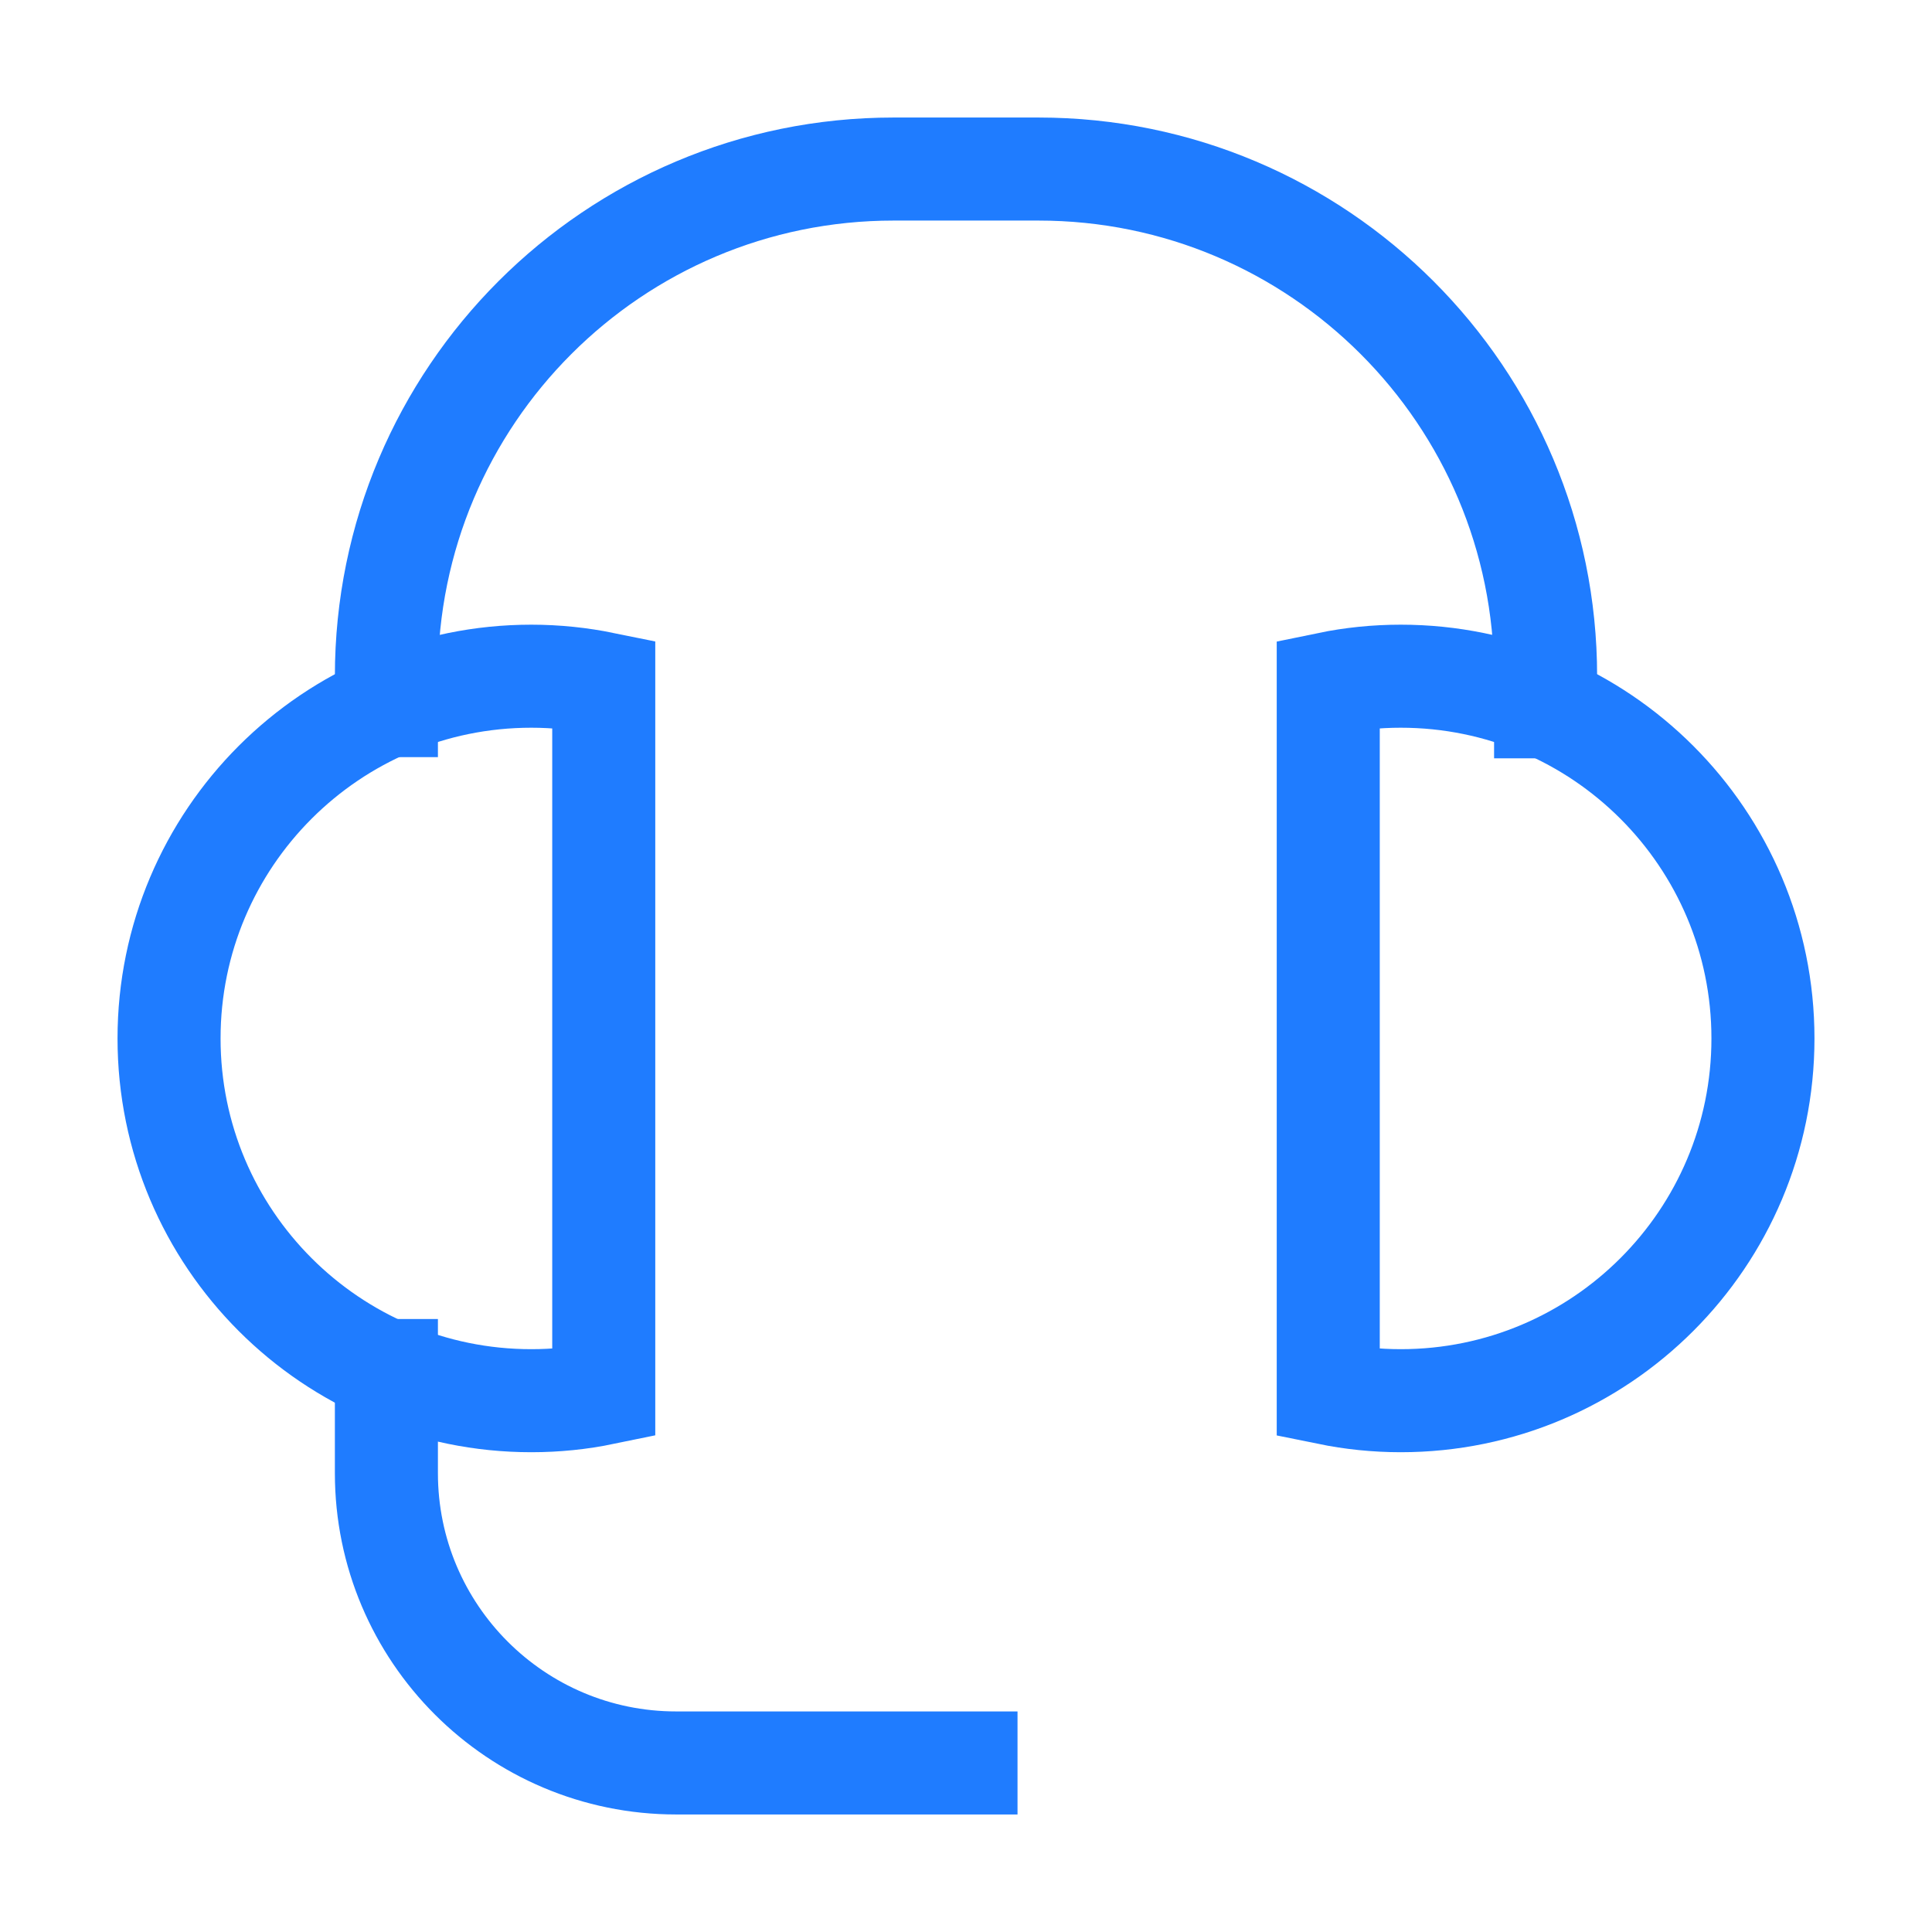
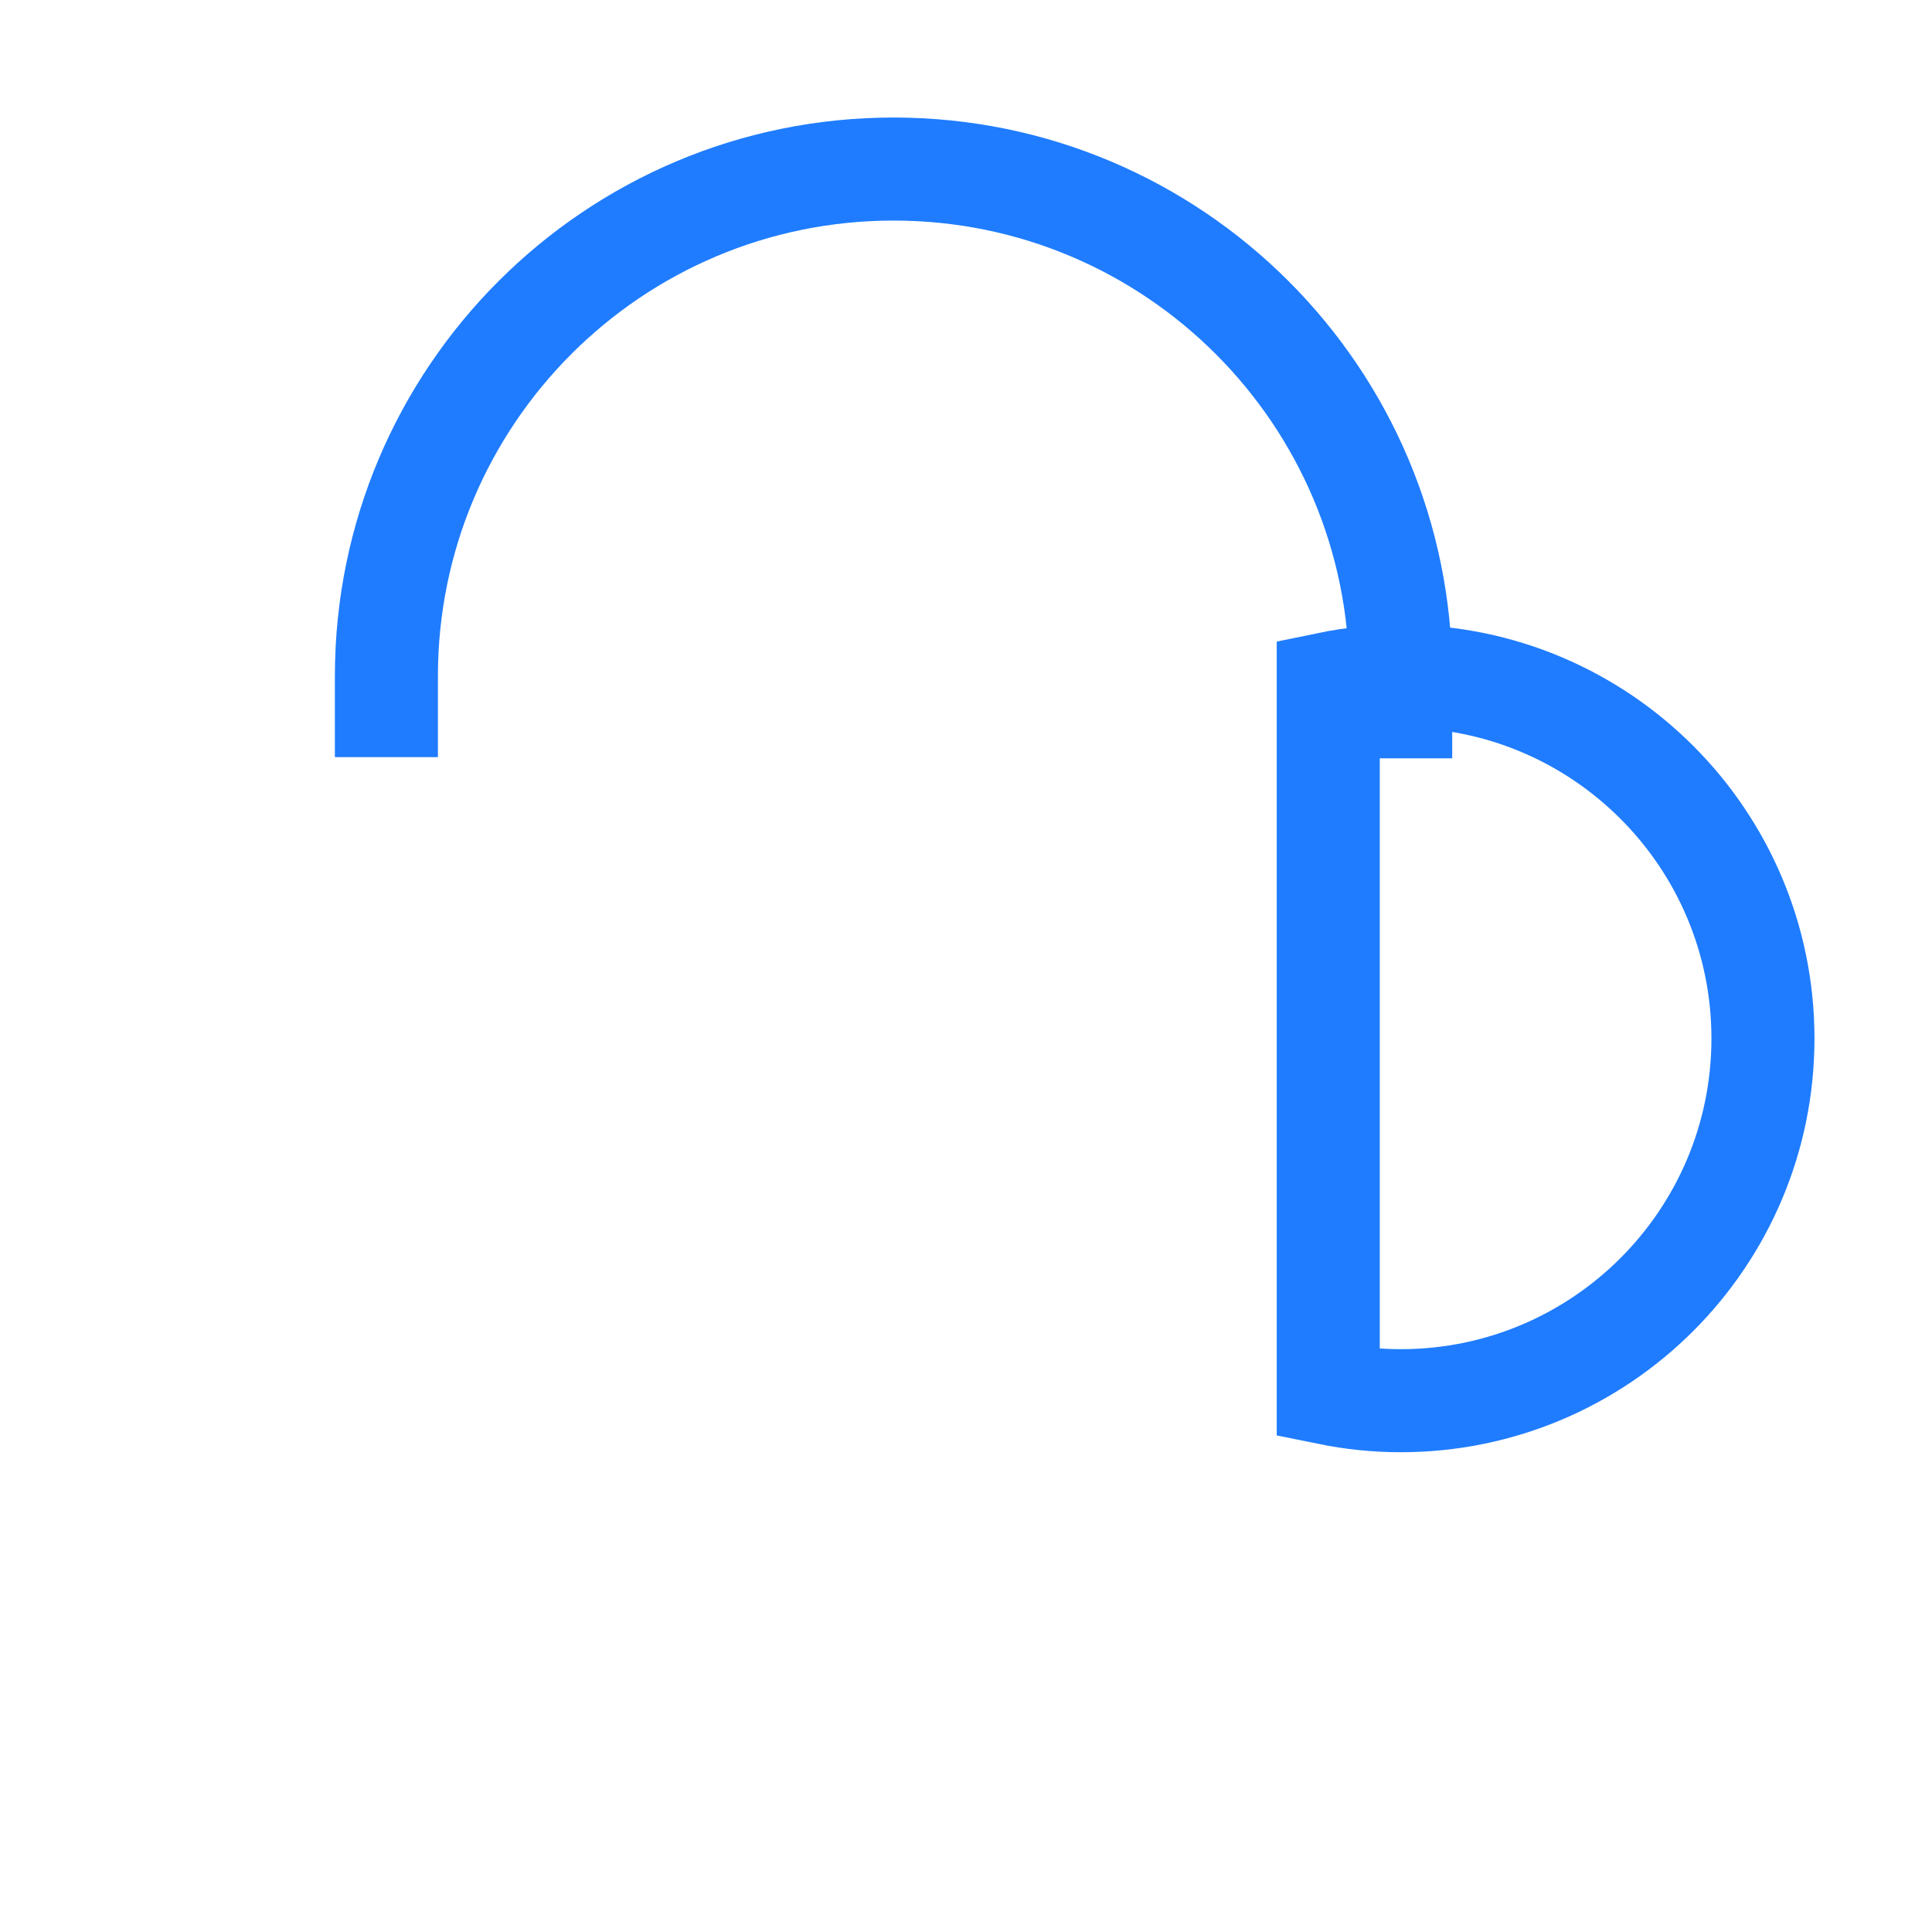
<svg xmlns="http://www.w3.org/2000/svg" height="30" viewBox="0 0 30 30" width="30">
  <g fill="none" fill-rule="evenodd" stroke="#1f7cff" stroke-linecap="square" stroke-width="1.6" transform="translate(2.625 2.625)">
-     <path d="m3.375 18.657v1.593c0 2.485 2.015 4.5 4.5 4.5h4.5" />
-     <path d="m3.375 8.332v-.457c0-4.349 3.526-7.875 7.875-7.875h2.25c4.349 0 7.875 3.526 7.875 7.875v.475" />
-     <path d="m6.75 7.989c-.363-.074-.739-.114-1.125-.114-3.106 0-5.625 2.519-5.625 5.625s2.519 5.625 5.625 5.625c.386 0 .762-.039 1.125-.114z" />
+     <path d="m3.375 8.332v-.457c0-4.349 3.526-7.875 7.875-7.875c4.349 0 7.875 3.526 7.875 7.875v.475" />
    <path d="m18 19.011c.363.074.739.114 1.125.114 3.106 0 5.625-2.519 5.625-5.625s-2.519-5.625-5.625-5.625c-.386 0-.762.039-1.125.114z" />
  </g>
</svg>